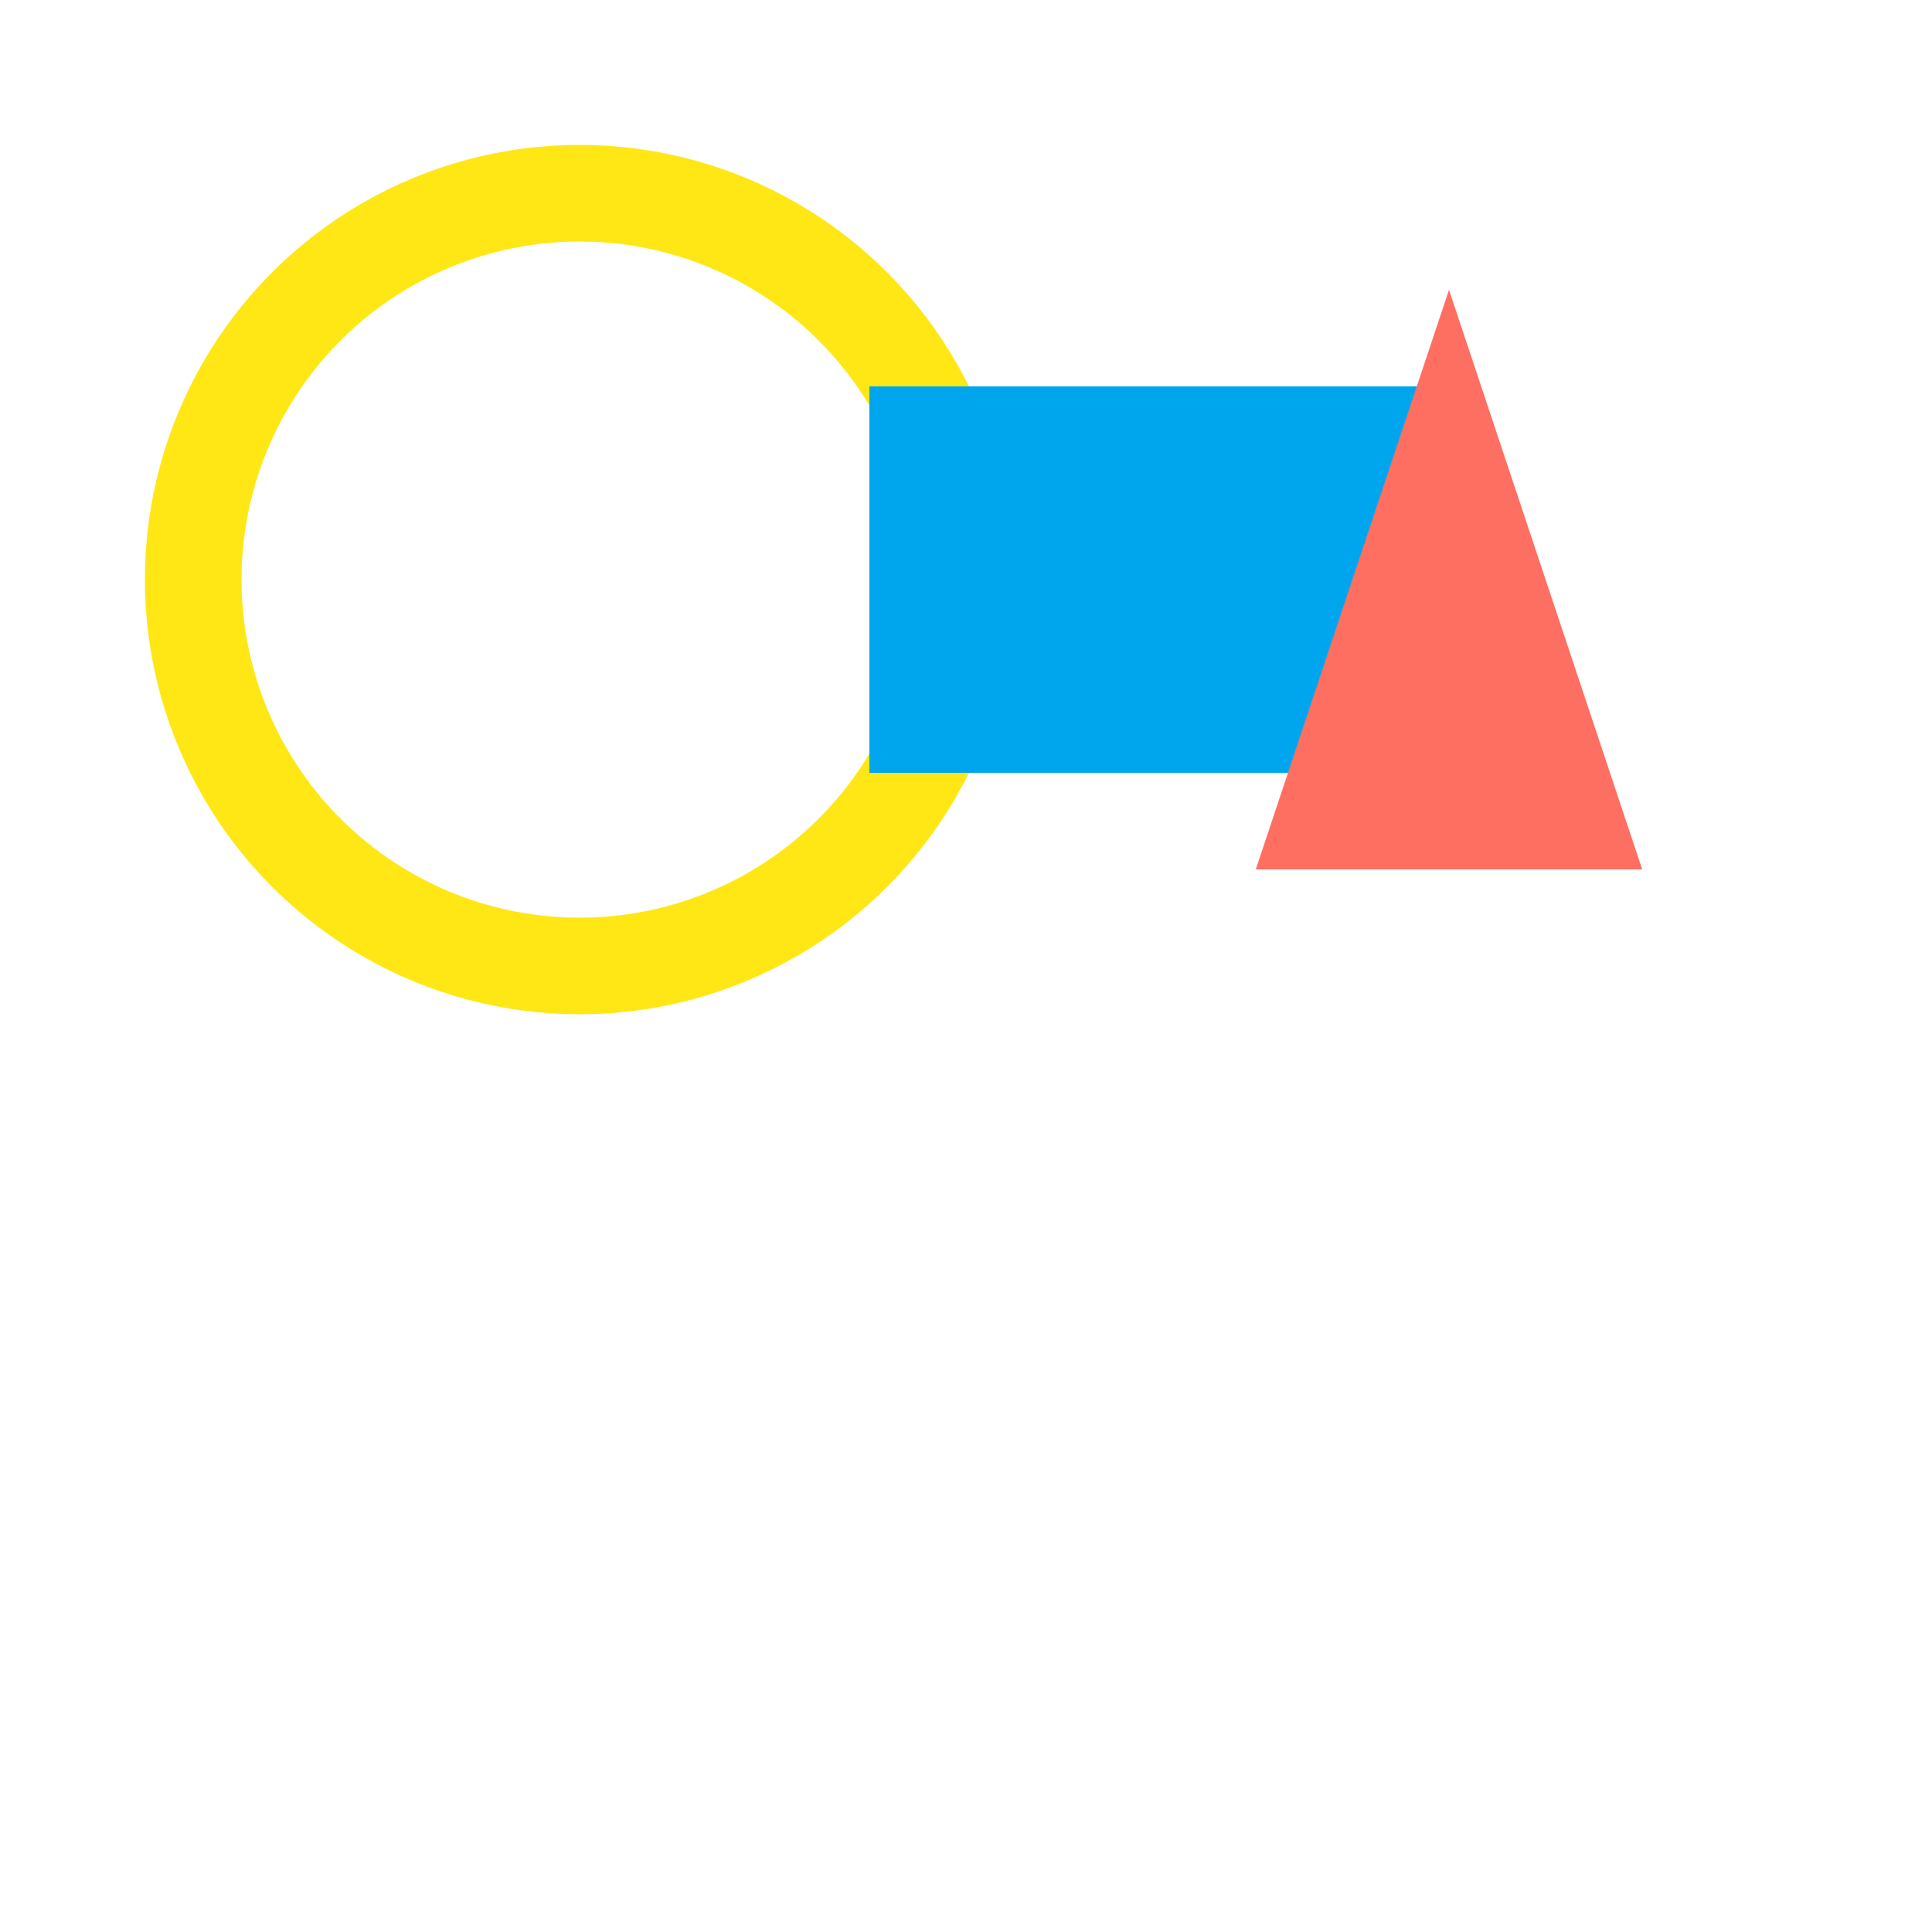
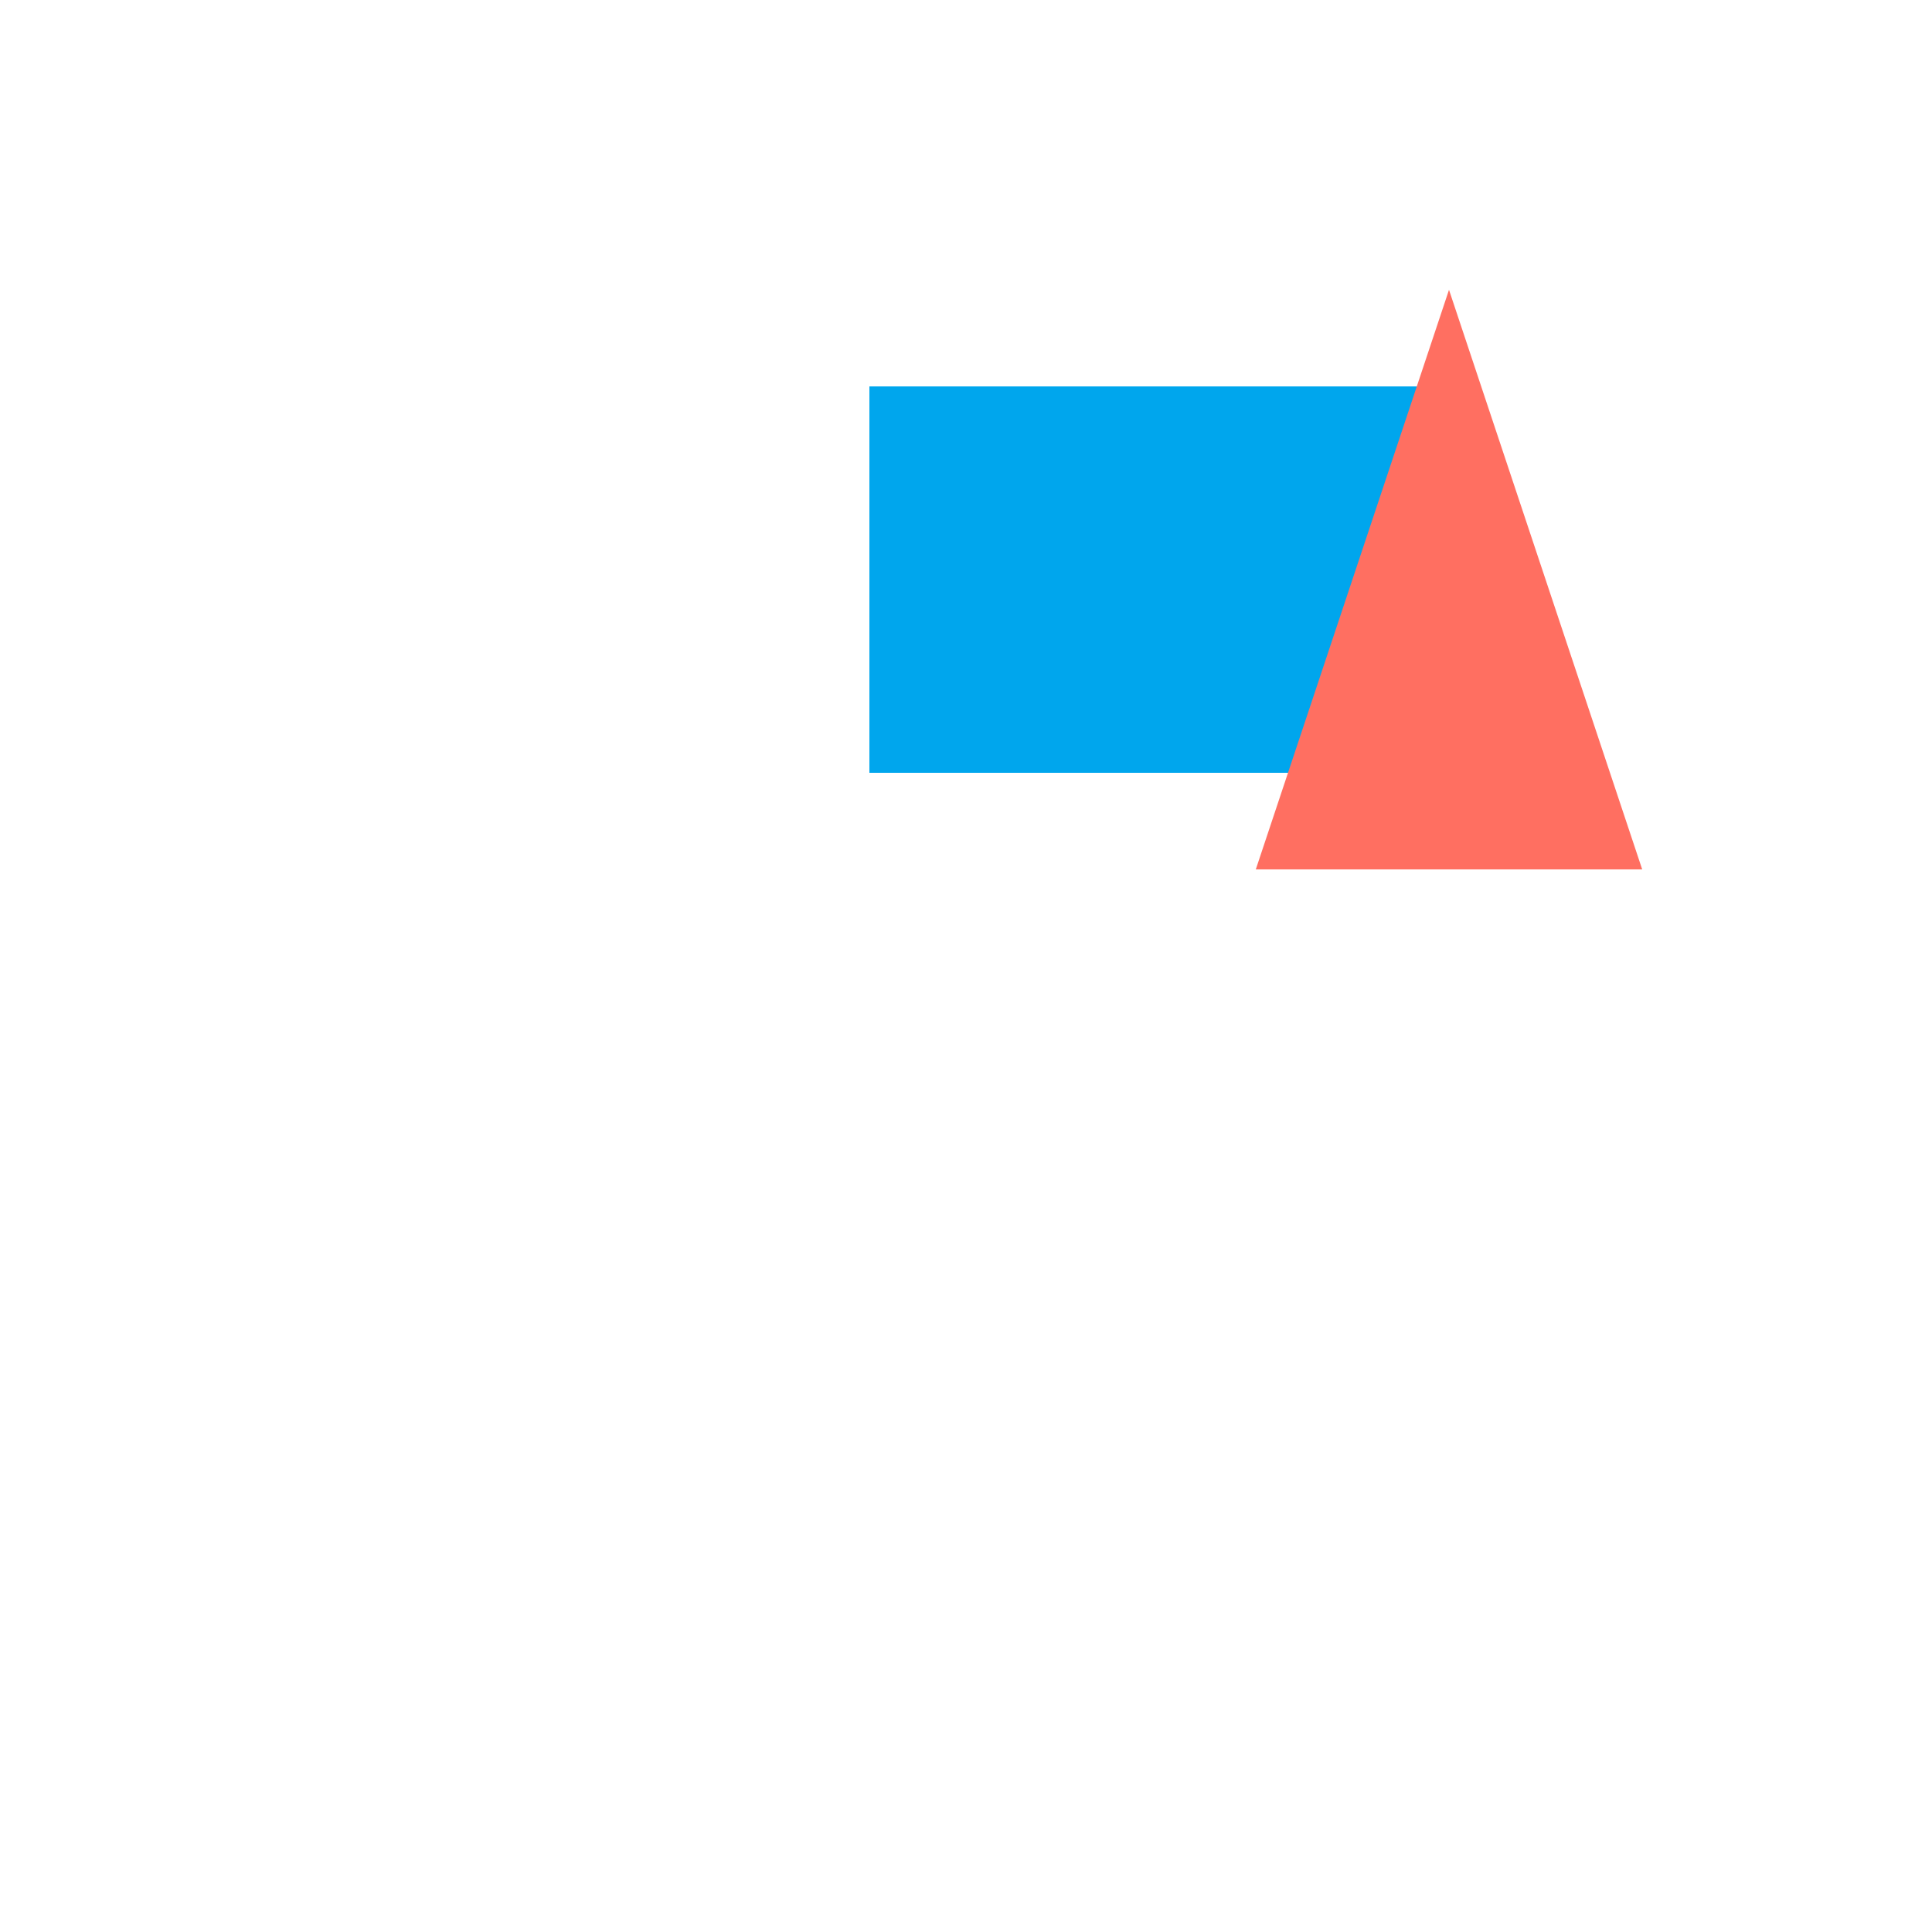
<svg xmlns="http://www.w3.org/2000/svg" width="100" height="100" viewBox="0 0 100 100" fill="none">
-   <circle cx="30" cy="30" r="20" stroke="#FEE715" stroke-width="5" fill="none" />
  <rect x="45" y="20" width="30" height="20" fill="#00A6ED" />
  <path d="M75 15L65 45H85L75 15Z" fill="#FF6F61" />
</svg>